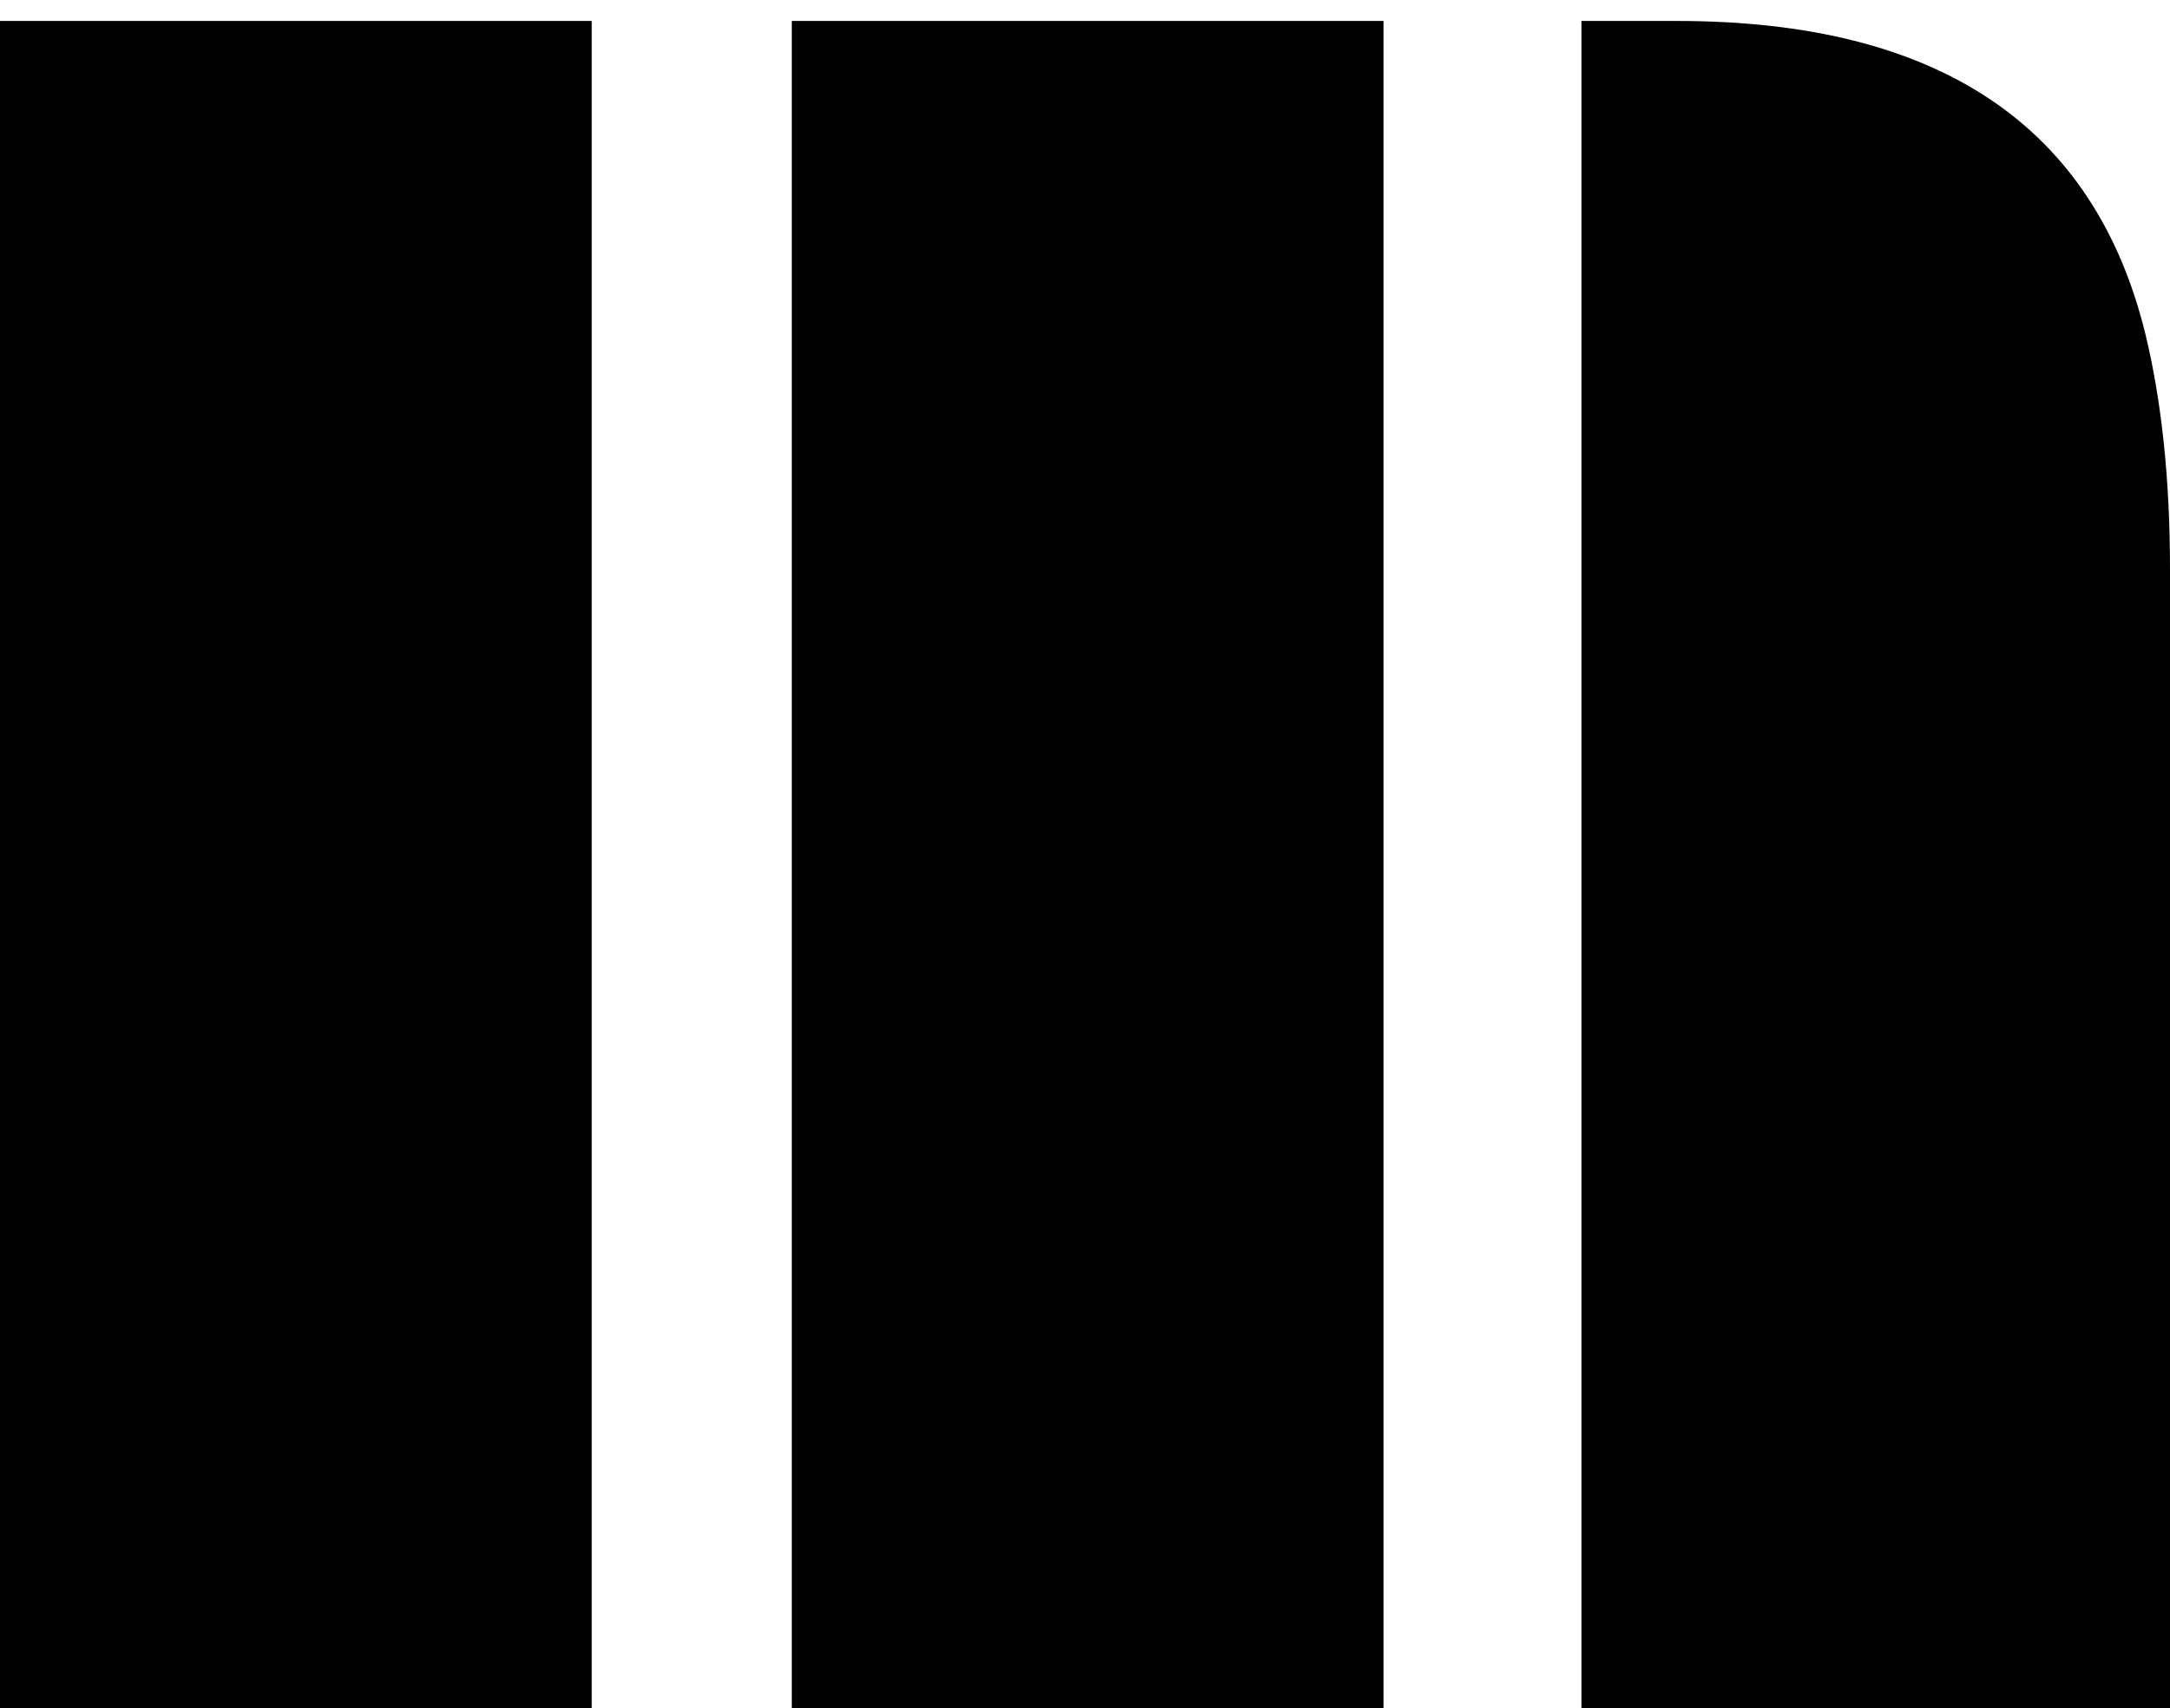
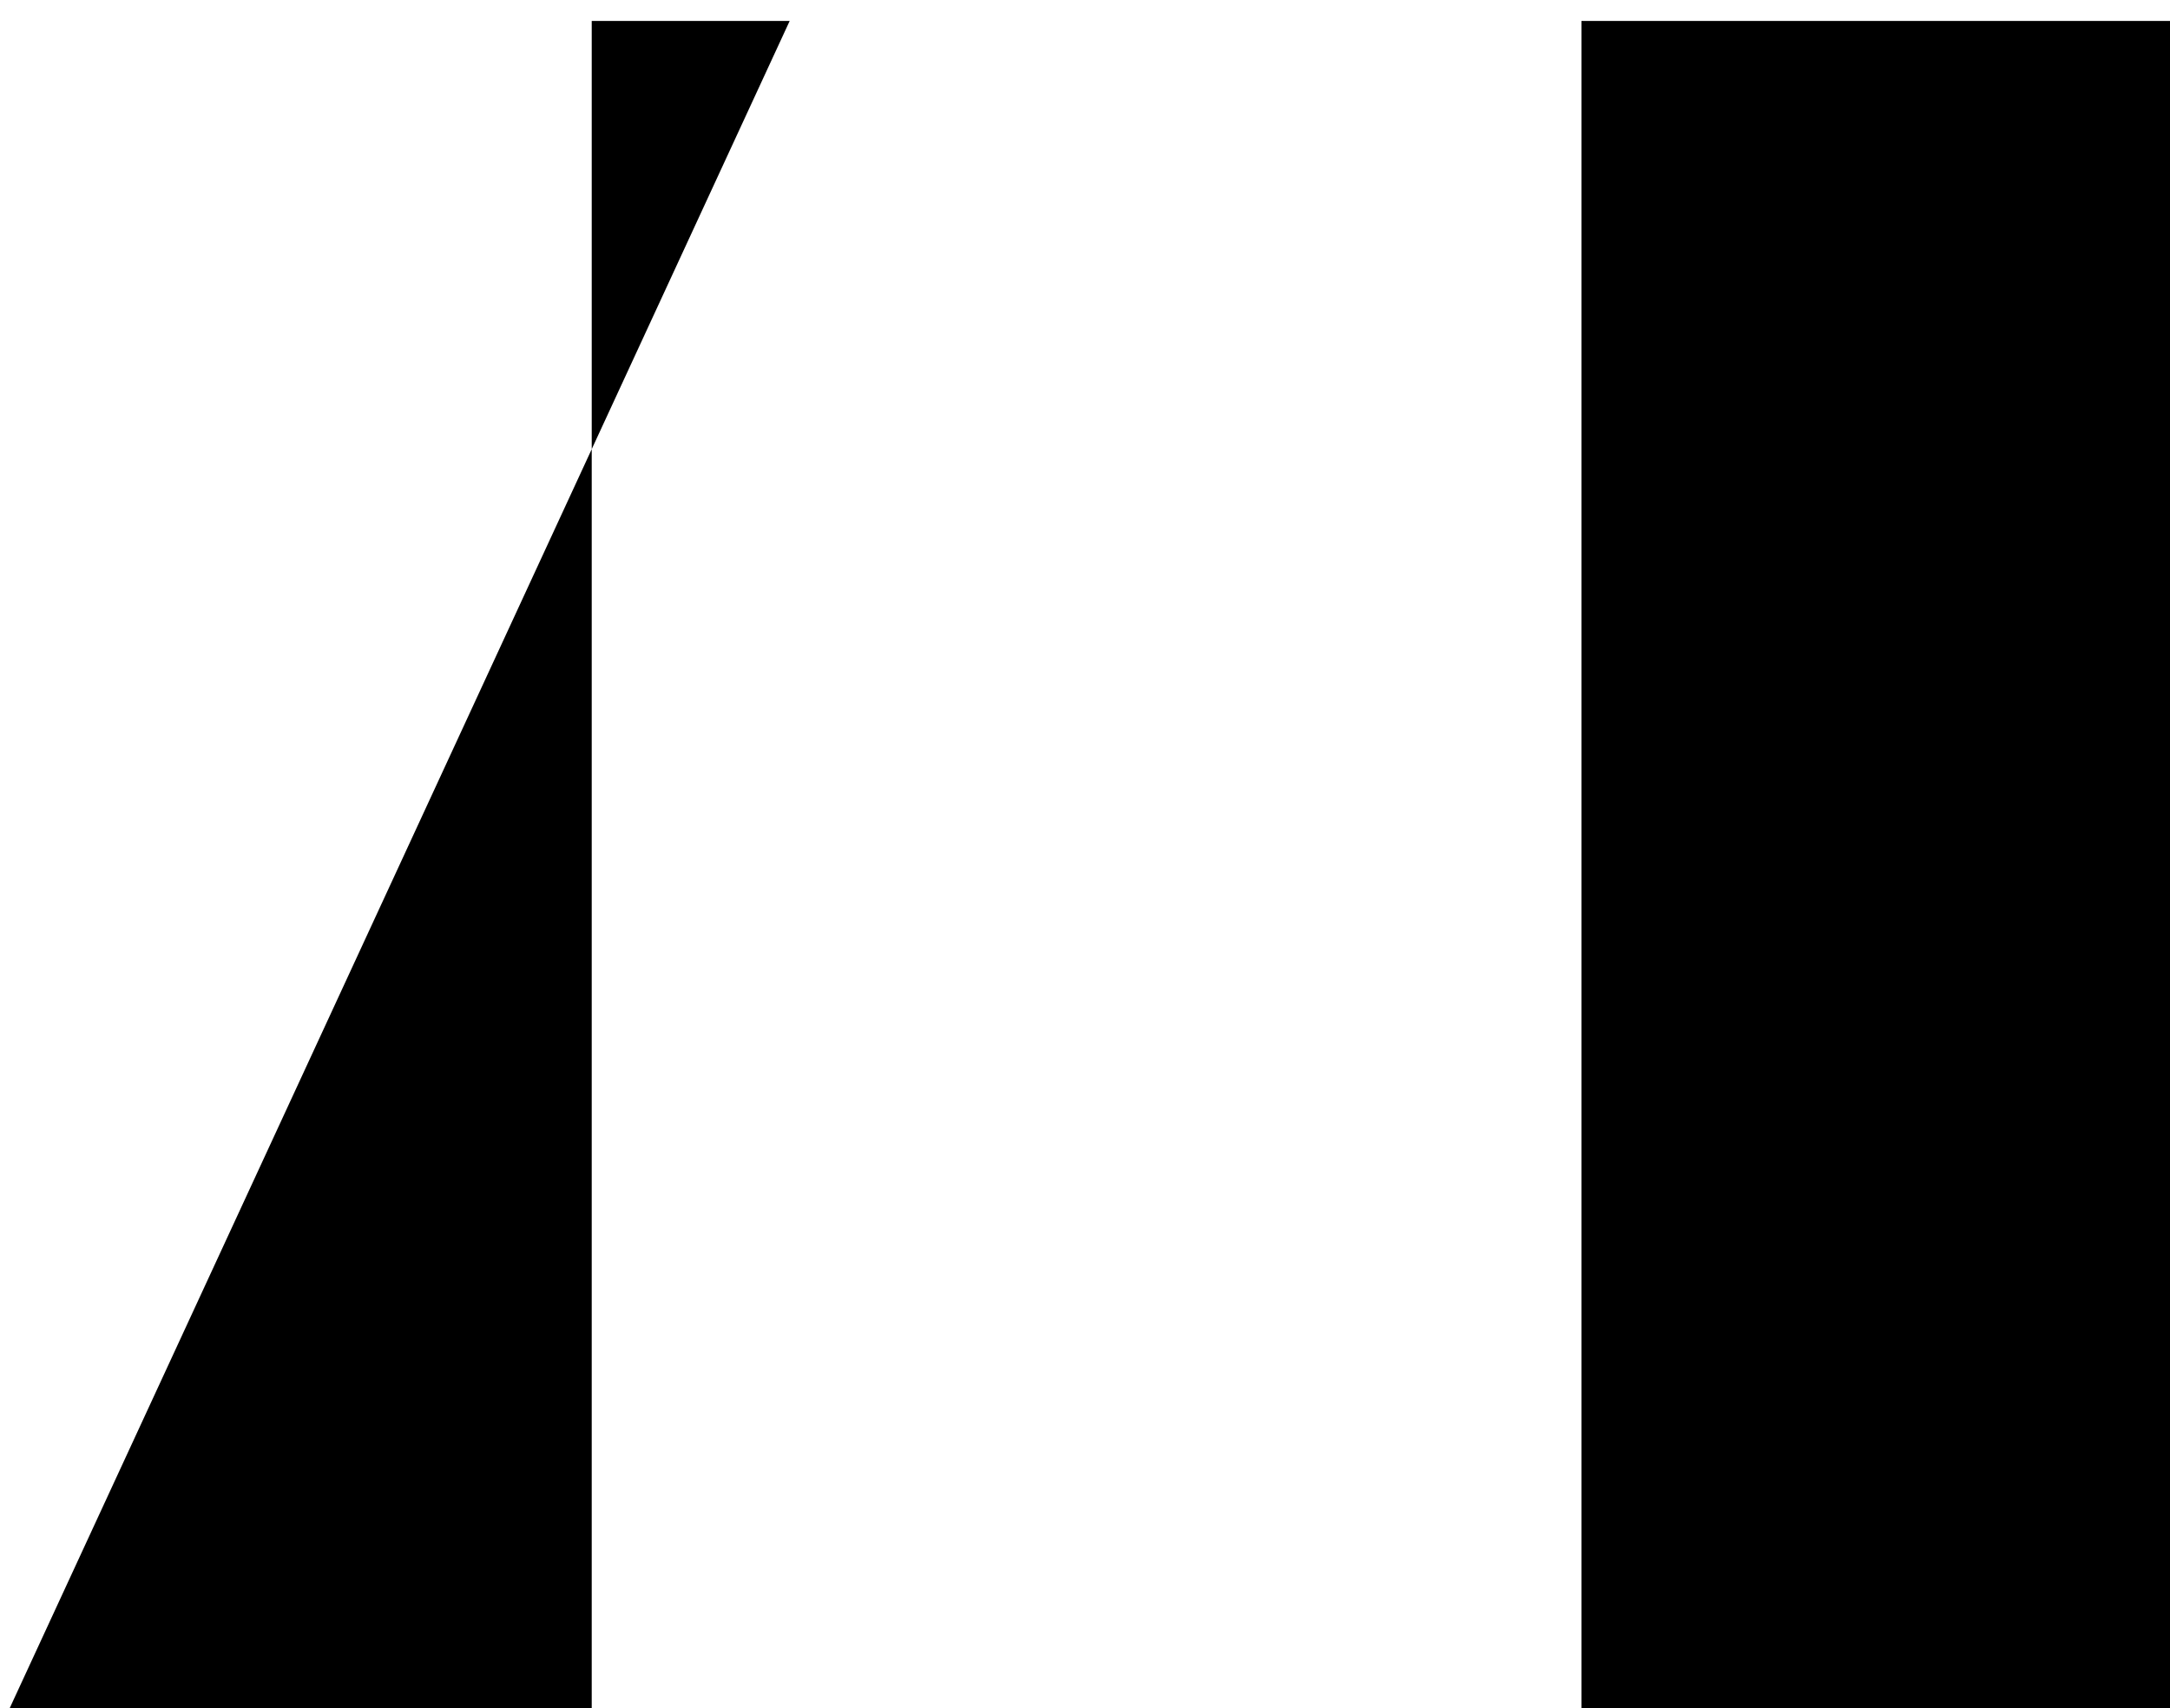
<svg xmlns="http://www.w3.org/2000/svg" width="185.903mm" height="146.357mm" viewBox="0 0 185.903 146.357" version="1.1" id="svg1">
  <defs id="defs1" />
  <g id="layer1" transform="translate(-56.91,-31.415)">
-     <path style="font-size:192px;font-family:Plaster;-inkscape-font-specification:Plaster;white-space:pre;fill:#000000;fill-opacity:1;stroke-width:1.056" d="m 192.394,33.211 h 8.206 q 33.552,0 40.116,26.864 2.097,8.704 2.097,20.094 v 99.398 h -50.419 z m -67.651,0 h 50.693 V 179.568 h -50.693 z m -67.833,0 H 107.603 V 179.568 H 56.91 Z" id="text1" aria-label="M" />
+     <path style="font-size:192px;font-family:Plaster;-inkscape-font-specification:Plaster;white-space:pre;fill:#000000;fill-opacity:1;stroke-width:1.056" d="m 192.394,33.211 h 8.206 q 33.552,0 40.116,26.864 2.097,8.704 2.097,20.094 v 99.398 h -50.419 z h 50.693 V 179.568 h -50.693 z m -67.833,0 H 107.603 V 179.568 H 56.91 Z" id="text1" aria-label="M" />
  </g>
</svg>